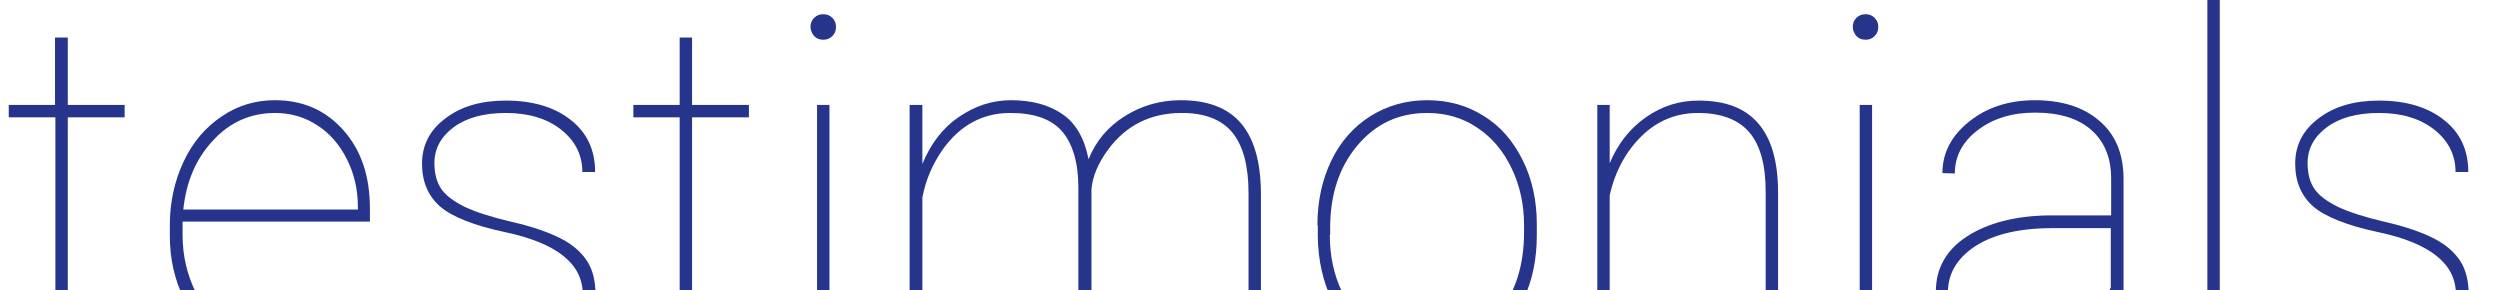
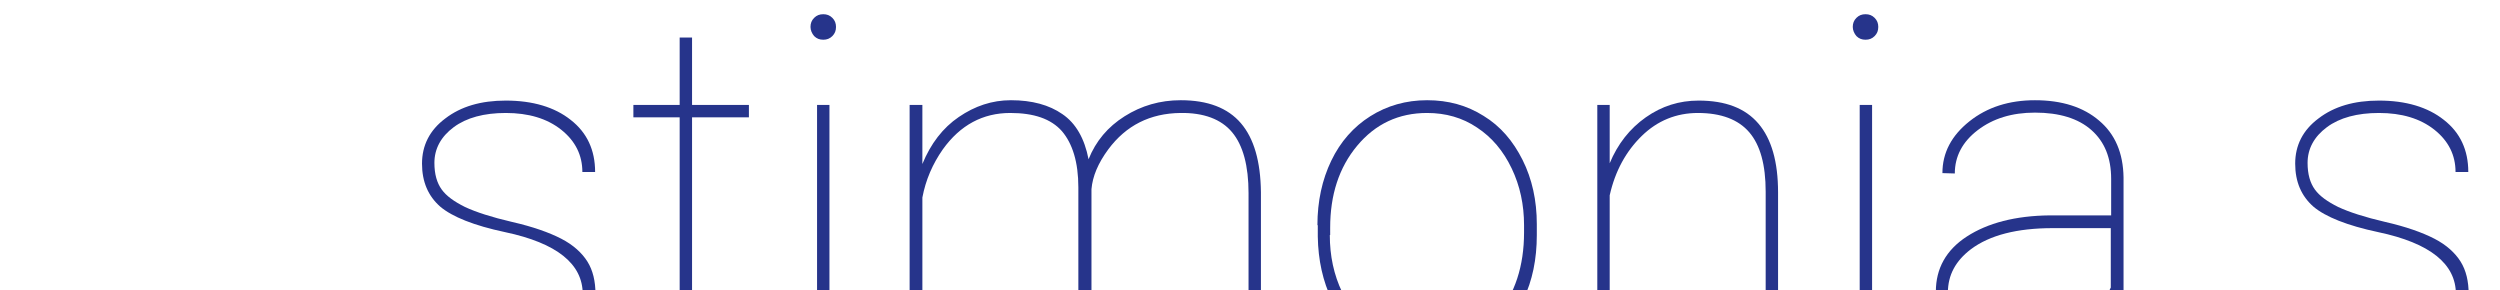
<svg xmlns="http://www.w3.org/2000/svg" version="1.1" id="Ebene_1" x="0px" y="0px" viewBox="0 0 686 79.6" style="enable-background:new 0 0 686 79.6;" xml:space="preserve">
  <style type="text/css">
	.st0{enable-background:new    ;}
	.st1{fill:#26348B;}
</style>
  <g class="st0">
-     <path class="st1" d="M18.6,10.3v18.5h15.6v3.4H18.6V81c0,4.9,0.8,8.5,2.4,10.8s4.2,3.5,8,3.5c1.9,0,4.1-0.2,6.8-0.6l0.6,3.2   c-1.4,0.5-3.8,0.8-7.2,0.8c-5,0-8.6-1.4-10.7-4.2c-2.2-2.8-3.3-7.1-3.3-13.1V32.2H2.4v-3.4h12.7V10.3H18.6z" />
-     <path class="st1" d="M76.7,98.8c-5.5,0-10.6-1.5-15.3-4.5c-4.6-3-8.3-7.1-10.9-12.3c-2.6-5.2-3.9-11-3.9-17.3v-2.9   c0-6.3,1.3-12.2,3.8-17.5c2.5-5.3,6-9.4,10.5-12.4c4.4-3,9.3-4.4,14.5-4.4c7.7,0,13.9,2.7,18.8,8.2c4.9,5.5,7.3,12.6,7.3,21.5v3.6   H50.1v3.7c0,5.6,1.2,10.7,3.5,15.5s5.6,8.5,9.7,11.2c4.1,2.7,8.6,4.1,13.4,4.1c4.6,0,8.5-0.8,11.8-2.3s6.1-3.9,8.6-7.1l2.4,1.7   C94.4,95.1,86.8,98.8,76.7,98.8z M75.5,31c-6.7,0-12.4,2.5-17,7.5c-4.7,5-7.4,11.3-8.2,19h47.9v-0.8c0-4.7-1-9-3-13   c-2-4-4.7-7.1-8.1-9.3C83.6,32.1,79.7,31,75.5,31z" />
    <path class="st1" d="M159.9,80.7c0-8.3-7.1-14-21.3-17c-8.5-1.8-14.5-4.2-17.8-7c-3.3-2.9-5-6.8-5-11.8c0-5,2.1-9.2,6.4-12.4   c4.3-3.3,9.8-4.9,16.6-4.9c7.4,0,13.4,1.8,17.8,5.3c4.5,3.5,6.7,8.3,6.7,14.3h-3.5c0-4.6-1.9-8.5-5.8-11.6c-3.9-3.1-9-4.6-15.2-4.6   c-6,0-10.8,1.3-14.3,3.9c-3.5,2.6-5.3,5.9-5.3,9.8c0,3.1,0.7,5.5,2,7.3c1.3,1.8,3.4,3.3,6.4,4.8c3,1.4,7.3,2.8,12.9,4.1   c5.7,1.3,10.2,2.9,13.5,4.6s5.7,3.9,7.2,6.3c1.5,2.4,2.2,5.4,2.2,8.9c0,5.4-2.2,9.8-6.7,13.1s-10.3,5-17.5,5   c-7.7,0-13.9-1.7-18.6-5.2c-4.7-3.5-7.1-8-7.1-13.5h3.4c0.3,4.8,2.5,8.6,6.4,11.3c3.9,2.7,9.2,4,15.9,4c6.1,0,11.1-1.4,14.9-4.3   C158,88.2,159.9,84.7,159.9,80.7z" />
    <path class="st1" d="M189.9,10.3v18.5h15.6v3.4h-15.6V81c0,4.9,0.8,8.5,2.4,10.8s4.2,3.5,8,3.5c1.9,0,4.1-0.2,6.8-0.6l0.6,3.2   c-1.4,0.5-3.8,0.8-7.2,0.8c-5,0-8.6-1.4-10.7-4.2c-2.2-2.8-3.3-7.1-3.3-13.1V32.2h-12.7v-3.4h12.7V10.3H189.9z" />
    <path class="st1" d="M222.4,7.4c0-1,0.3-1.8,1-2.5c0.7-0.7,1.5-1,2.5-1c1,0,1.8,0.3,2.5,1c0.7,0.7,1,1.5,1,2.5c0,1-0.3,1.8-1,2.5   c-0.7,0.7-1.5,1-2.5,1c-1,0-1.8-0.3-2.5-1C222.8,9.2,222.4,8.3,222.4,7.4z M227.6,97.5h-3.4V28.8h3.4V97.5z" />
    <path class="st1" d="M299.3,97.5h-3.4V51.4c0-6.9-1.6-12-4.5-15.4c-3-3.4-7.7-5-14.2-5c-7.5,0-13.7,3.3-18.5,10   c-2.8,4-4.7,8.4-5.6,13.2v43.4h-3.5V28.8h3.5v16.2c2.3-5.6,5.6-9.9,10-12.9s9.1-4.6,14.3-4.6c5.8,0,10.5,1.3,14.1,3.8   c3.7,2.5,6.1,6.7,7.2,12.4c2-5,5.3-8.9,9.9-11.8s9.7-4.4,15.4-4.4c7.4,0,12.9,2.1,16.5,6.3c3.6,4.2,5.4,10.5,5.5,18.9v44.8h-3.4V53   c0-7.5-1.5-13.1-4.5-16.7c-3-3.6-7.8-5.4-14.2-5.3c-8.3,0.1-14.9,3.4-19.8,10c-2.8,3.8-4.3,7.4-4.6,10.9V97.5z" />
    <path class="st1" d="M361.5,61.8c0-6.6,1.3-12.5,3.8-17.7c2.5-5.2,6.1-9.3,10.7-12.2c4.6-2.9,9.8-4.4,15.6-4.4   c5.8,0,10.9,1.4,15.5,4.3c4.6,2.8,8.1,6.9,10.7,12.1c2.6,5.2,3.9,11.1,3.9,17.6v3c0,6.6-1.2,12.5-3.7,17.7   c-2.5,5.2-6,9.3-10.6,12.2s-9.8,4.4-15.6,4.4c-5.8,0-11-1.4-15.6-4.3c-4.6-2.9-8.2-6.9-10.7-12.1s-3.8-11-3.9-17.5V61.8z    M364.9,64.5c0,5.7,1.1,10.9,3.4,15.7c2.3,4.8,5.4,8.5,9.5,11.1s8.7,4,13.9,4c7.8,0,14.2-2.9,19.1-8.8c4.9-5.9,7.4-13.5,7.4-22.7   v-2c0-5.6-1.1-10.8-3.4-15.6c-2.3-4.8-5.4-8.5-9.5-11.2c-4-2.7-8.6-4-13.7-4c-7.8,0-14.2,3-19.2,9s-7.4,13.5-7.4,22.5V64.5z" />
    <path class="st1" d="M441.7,44.8c2.2-5.3,5.5-9.5,9.9-12.6c4.4-3.1,9.2-4.6,14.5-4.6c7.4,0,12.8,2.1,16.4,6.3   c3.6,4.2,5.4,10.5,5.4,18.9v44.8h-3.4V52.6c0-7.4-1.5-12.8-4.5-16.3c-3-3.5-7.7-5.3-14.1-5.3c-5.9,0-11.1,2.1-15.4,6.3   c-4.3,4.2-7.3,9.6-8.8,16.3v43.9h-3.4V28.8h3.4V44.8z" />
    <path class="st1" d="M508.4,7.4c0-1,0.3-1.8,1-2.5c0.7-0.7,1.5-1,2.5-1c1,0,1.8,0.3,2.5,1c0.7,0.7,1,1.5,1,2.5c0,1-0.3,1.8-1,2.5   c-0.7,0.7-1.5,1-2.5,1c-1,0-1.8-0.3-2.5-1C508.8,9.2,508.4,8.3,508.4,7.4z M513.7,97.5h-3.4V28.8h3.4V97.5z" />
    <path class="st1" d="M580.6,97.5c-0.8-2.9-1.3-7.1-1.3-12.6c-2.7,4.4-6.4,7.8-11.1,10.2s-10,3.6-15.9,3.6c-6.3,0-11.5-1.7-15.3-5.2   c-3.9-3.4-5.8-7.9-5.8-13.5c0-6.3,2.8-11.4,8.5-15.1s13.3-5.7,22.7-5.8h16.9v-10c0-5.8-1.8-10.2-5.4-13.4   c-3.6-3.2-8.8-4.8-15.5-4.8c-6.3,0-11.5,1.6-15.7,4.8c-4.2,3.2-6.3,7.2-6.3,11.9l-3.4-0.1c0-5.6,2.5-10.3,7.4-14.2   c4.9-3.9,10.9-5.8,18-5.8c7.4,0,13.3,1.9,17.6,5.6c4.4,3.7,6.6,8.9,6.7,15.6v32.8c0,7.5,0.6,12.7,1.8,15.4v0.6H580.6z M552.2,95.3   c6.4,0,12-1.4,16.6-4.3c4.6-2.9,8.1-6.9,10.4-12.1V62.6h-15.9c-9.8,0-17.3,1.9-22.5,5.8c-4.2,3.2-6.3,7.1-6.3,11.9   c0,4.2,1.7,7.7,5,10.7C542.9,93.9,547.1,95.3,552.2,95.3z" />
-     <path class="st1" d="M609.1,97.5h-3.4V0h3.4V97.5z" />
    <path class="st1" d="M673.9,80.7c0-8.3-7.1-14-21.3-17c-8.5-1.8-14.5-4.2-17.8-7c-3.3-2.9-5-6.8-5-11.8c0-5,2.1-9.2,6.4-12.4   c4.3-3.3,9.8-4.9,16.6-4.9c7.4,0,13.4,1.8,17.8,5.3c4.5,3.5,6.7,8.3,6.7,14.3h-3.5c0-4.6-1.9-8.5-5.8-11.6c-3.9-3.1-9-4.6-15.2-4.6   c-6,0-10.8,1.3-14.3,3.9c-3.5,2.6-5.3,5.9-5.3,9.8c0,3.1,0.7,5.5,2,7.3c1.3,1.8,3.4,3.3,6.4,4.8c3,1.4,7.3,2.8,12.9,4.1   c5.7,1.3,10.2,2.9,13.5,4.6s5.7,3.9,7.2,6.3c1.5,2.4,2.2,5.4,2.2,8.9c0,5.4-2.2,9.8-6.7,13.1s-10.3,5-17.5,5   c-7.7,0-13.9-1.7-18.6-5.2c-4.7-3.5-7.1-8-7.1-13.5h3.4c0.3,4.8,2.5,8.6,6.4,11.3c3.9,2.7,9.2,4,15.9,4c6.1,0,11.1-1.4,14.9-4.3   C672,88.2,673.9,84.7,673.9,80.7z" />
  </g>
</svg>